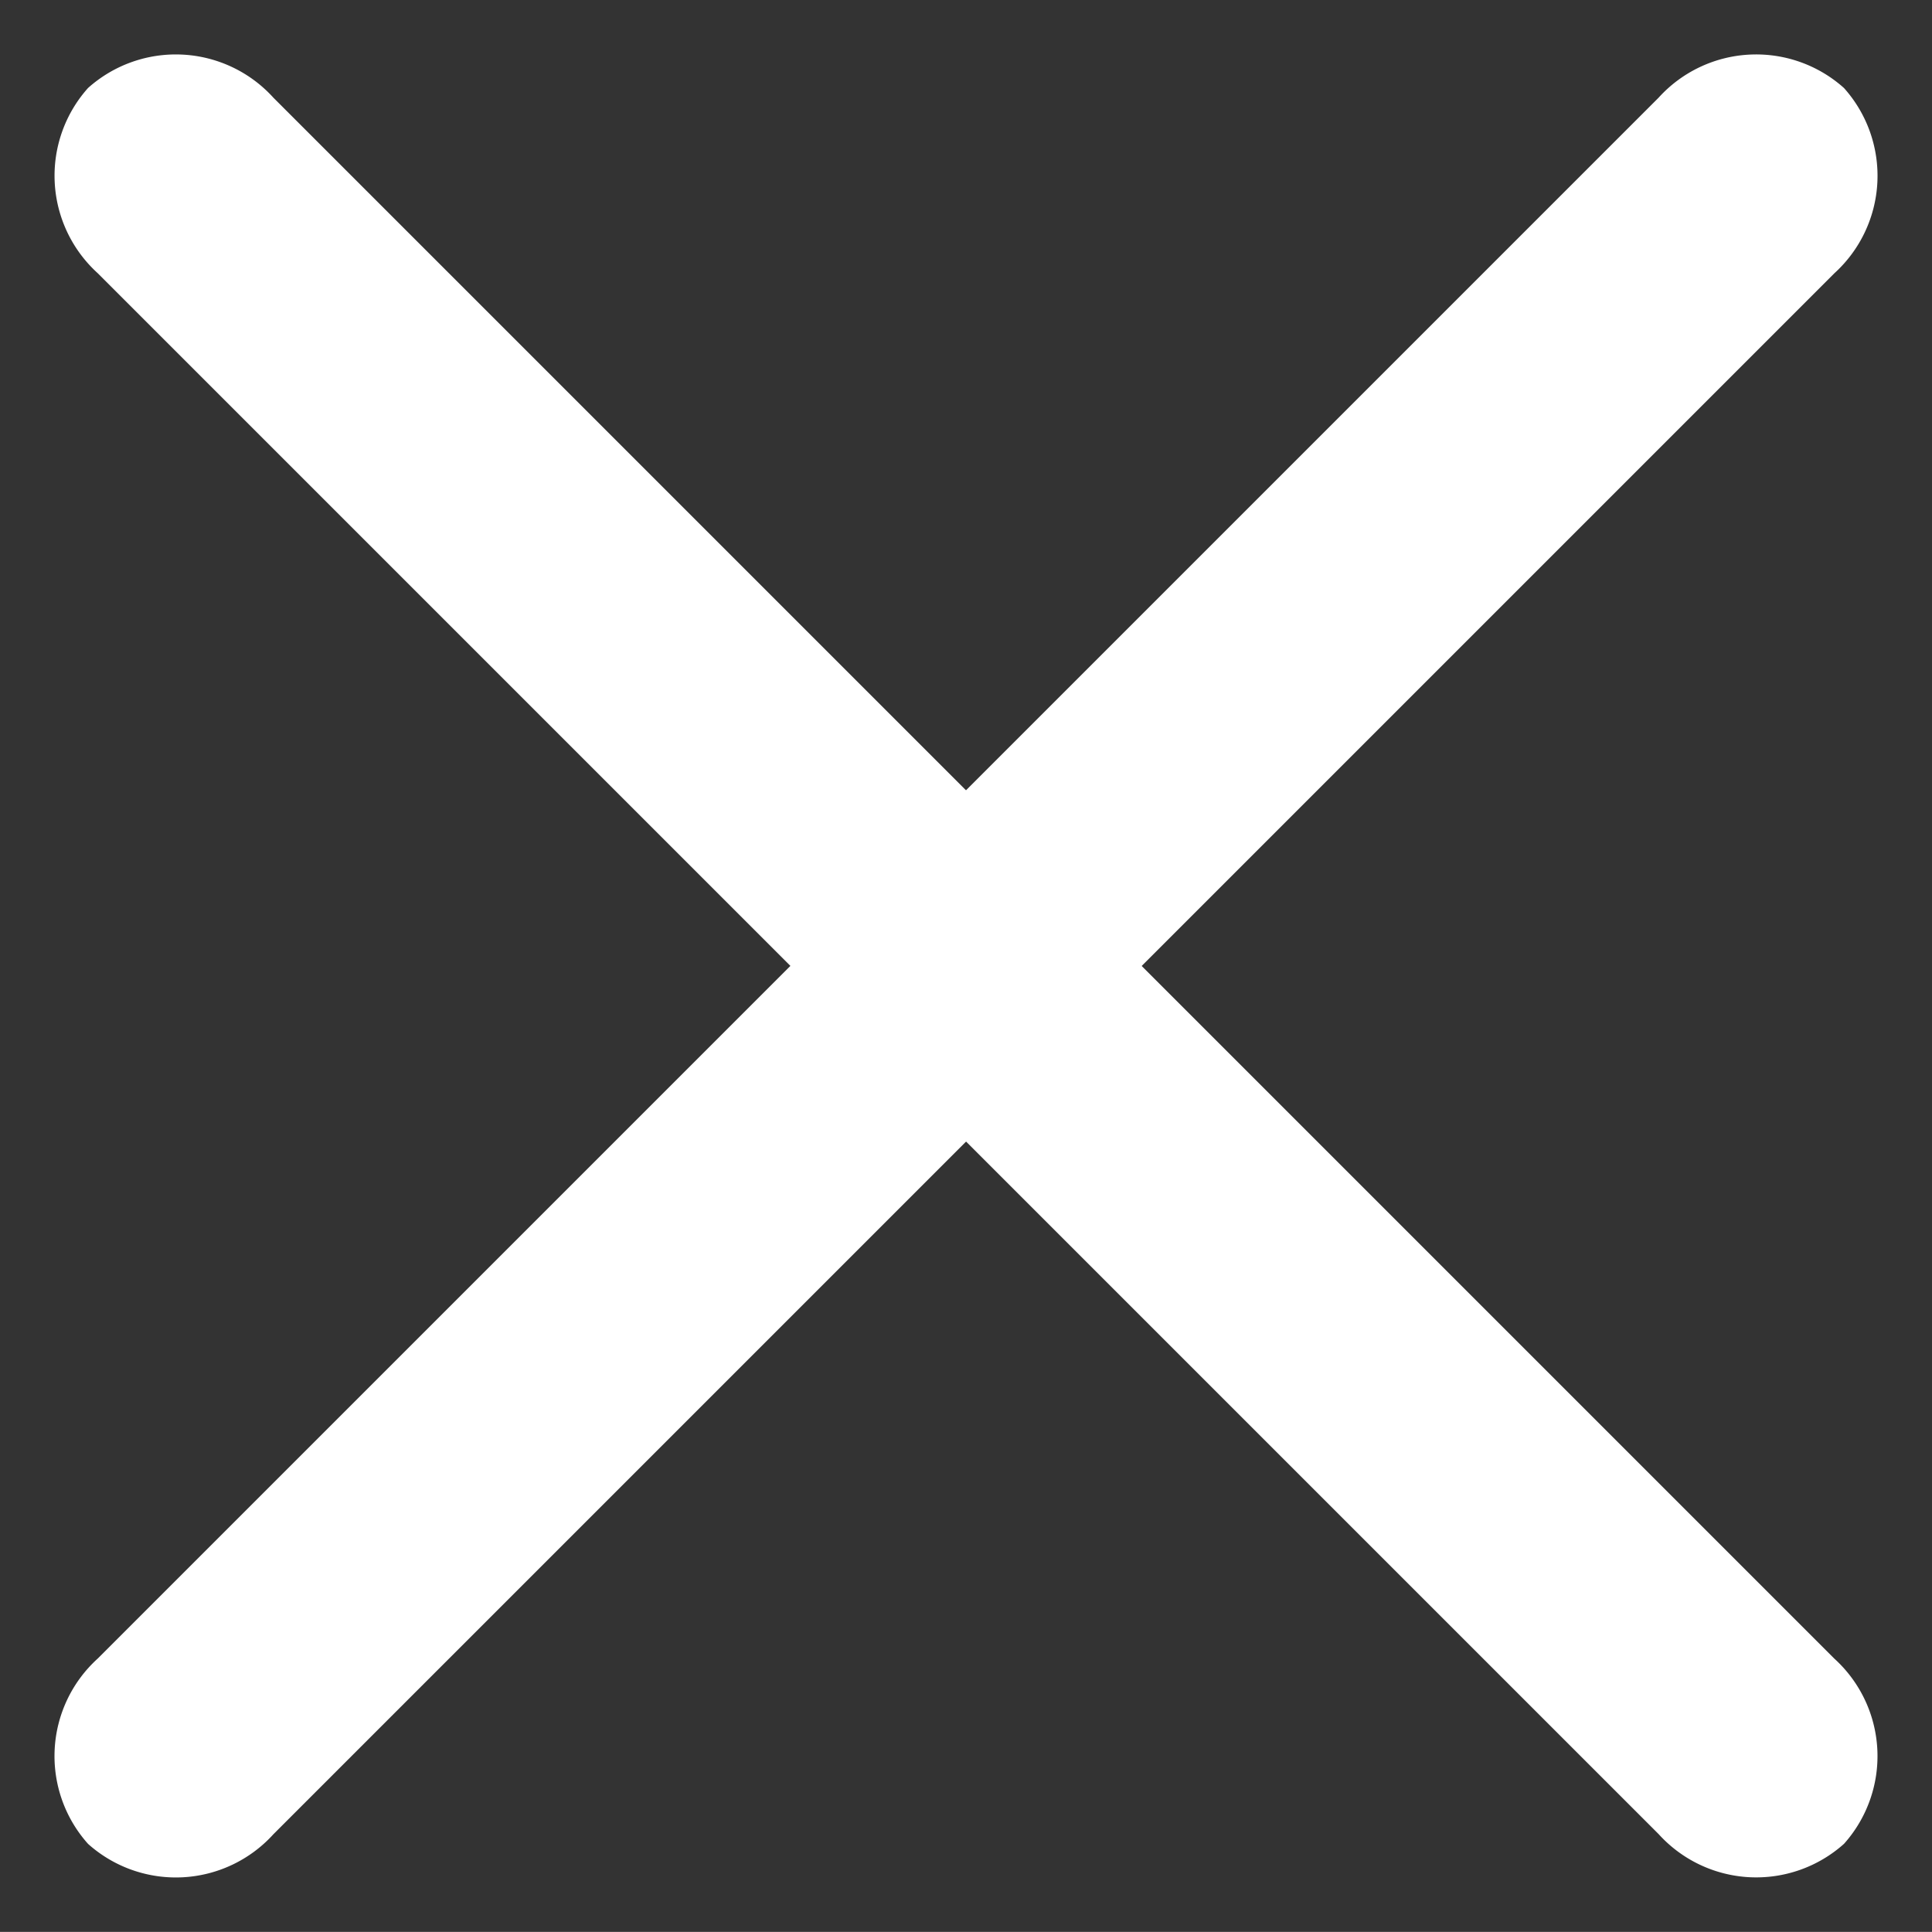
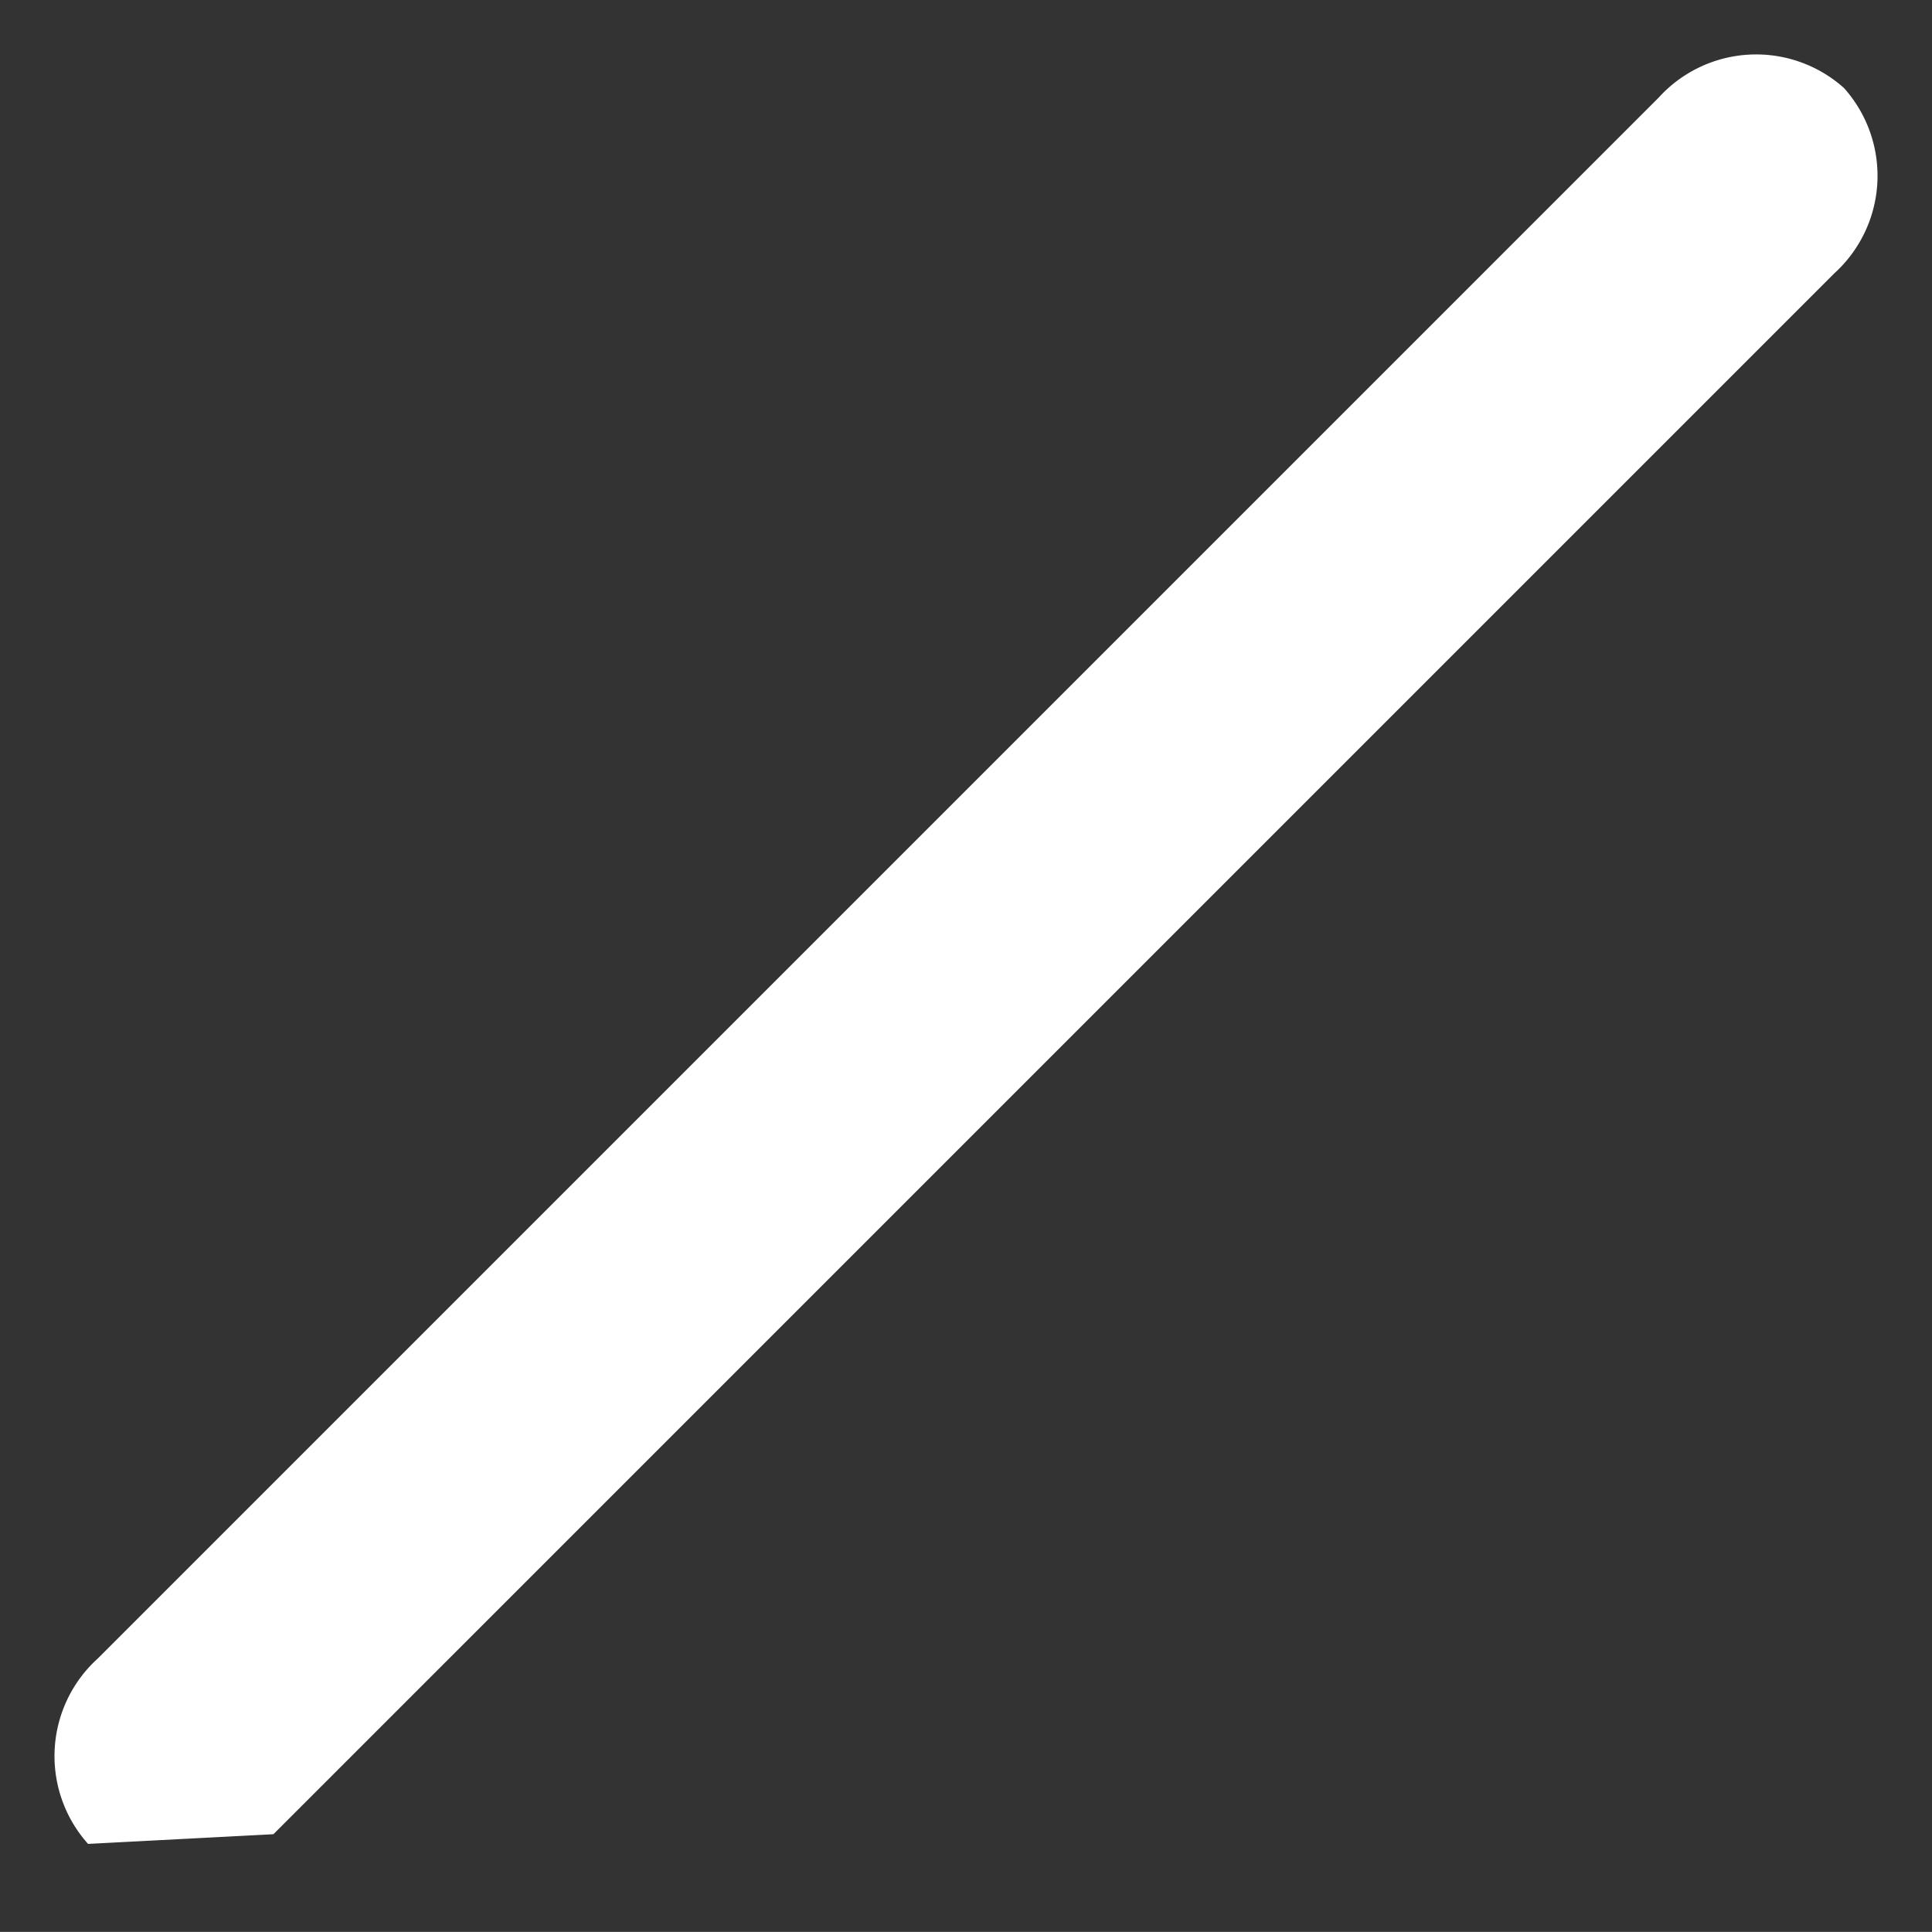
<svg xmlns="http://www.w3.org/2000/svg" width="16.922" height="16.921" viewBox="0 0 16.922 16.921">
  <rect x="0" y="0" width="16.922" height="16.921" fill="#333333" stroke="none" />
  <g id="Group_12755" data-name="Group 12755" transform="translate(-376.221 -19.221)">
-     <path id="Path" d="M0,1.088A1.153,1.153,0,0,1,1.208,0H20.542A1.153,1.153,0,0,1,21.75,1.088a1.153,1.153,0,0,1-1.208,1.088H1.208A1.153,1.153,0,0,1,0,1.088Z" transform="translate(376.223 34.602) rotate(-45)" fill="#fff" />
-     <path id="Path-2" data-name="Path" d="M0,1.088A1.153,1.153,0,0,0,1.208,2.175H20.542A1.153,1.153,0,0,0,21.75,1.087,1.153,1.153,0,0,0,20.542,0H1.208A1.153,1.153,0,0,0,0,1.088Z" transform="translate(391.603 36.14) rotate(-135)" fill="#fff" />
+     <path id="Path" d="M0,1.088A1.153,1.153,0,0,1,1.208,0H20.542A1.153,1.153,0,0,1,21.75,1.088a1.153,1.153,0,0,1-1.208,1.088H1.208Z" transform="translate(376.223 34.602) rotate(-45)" fill="#fff" />
  </g>
</svg>